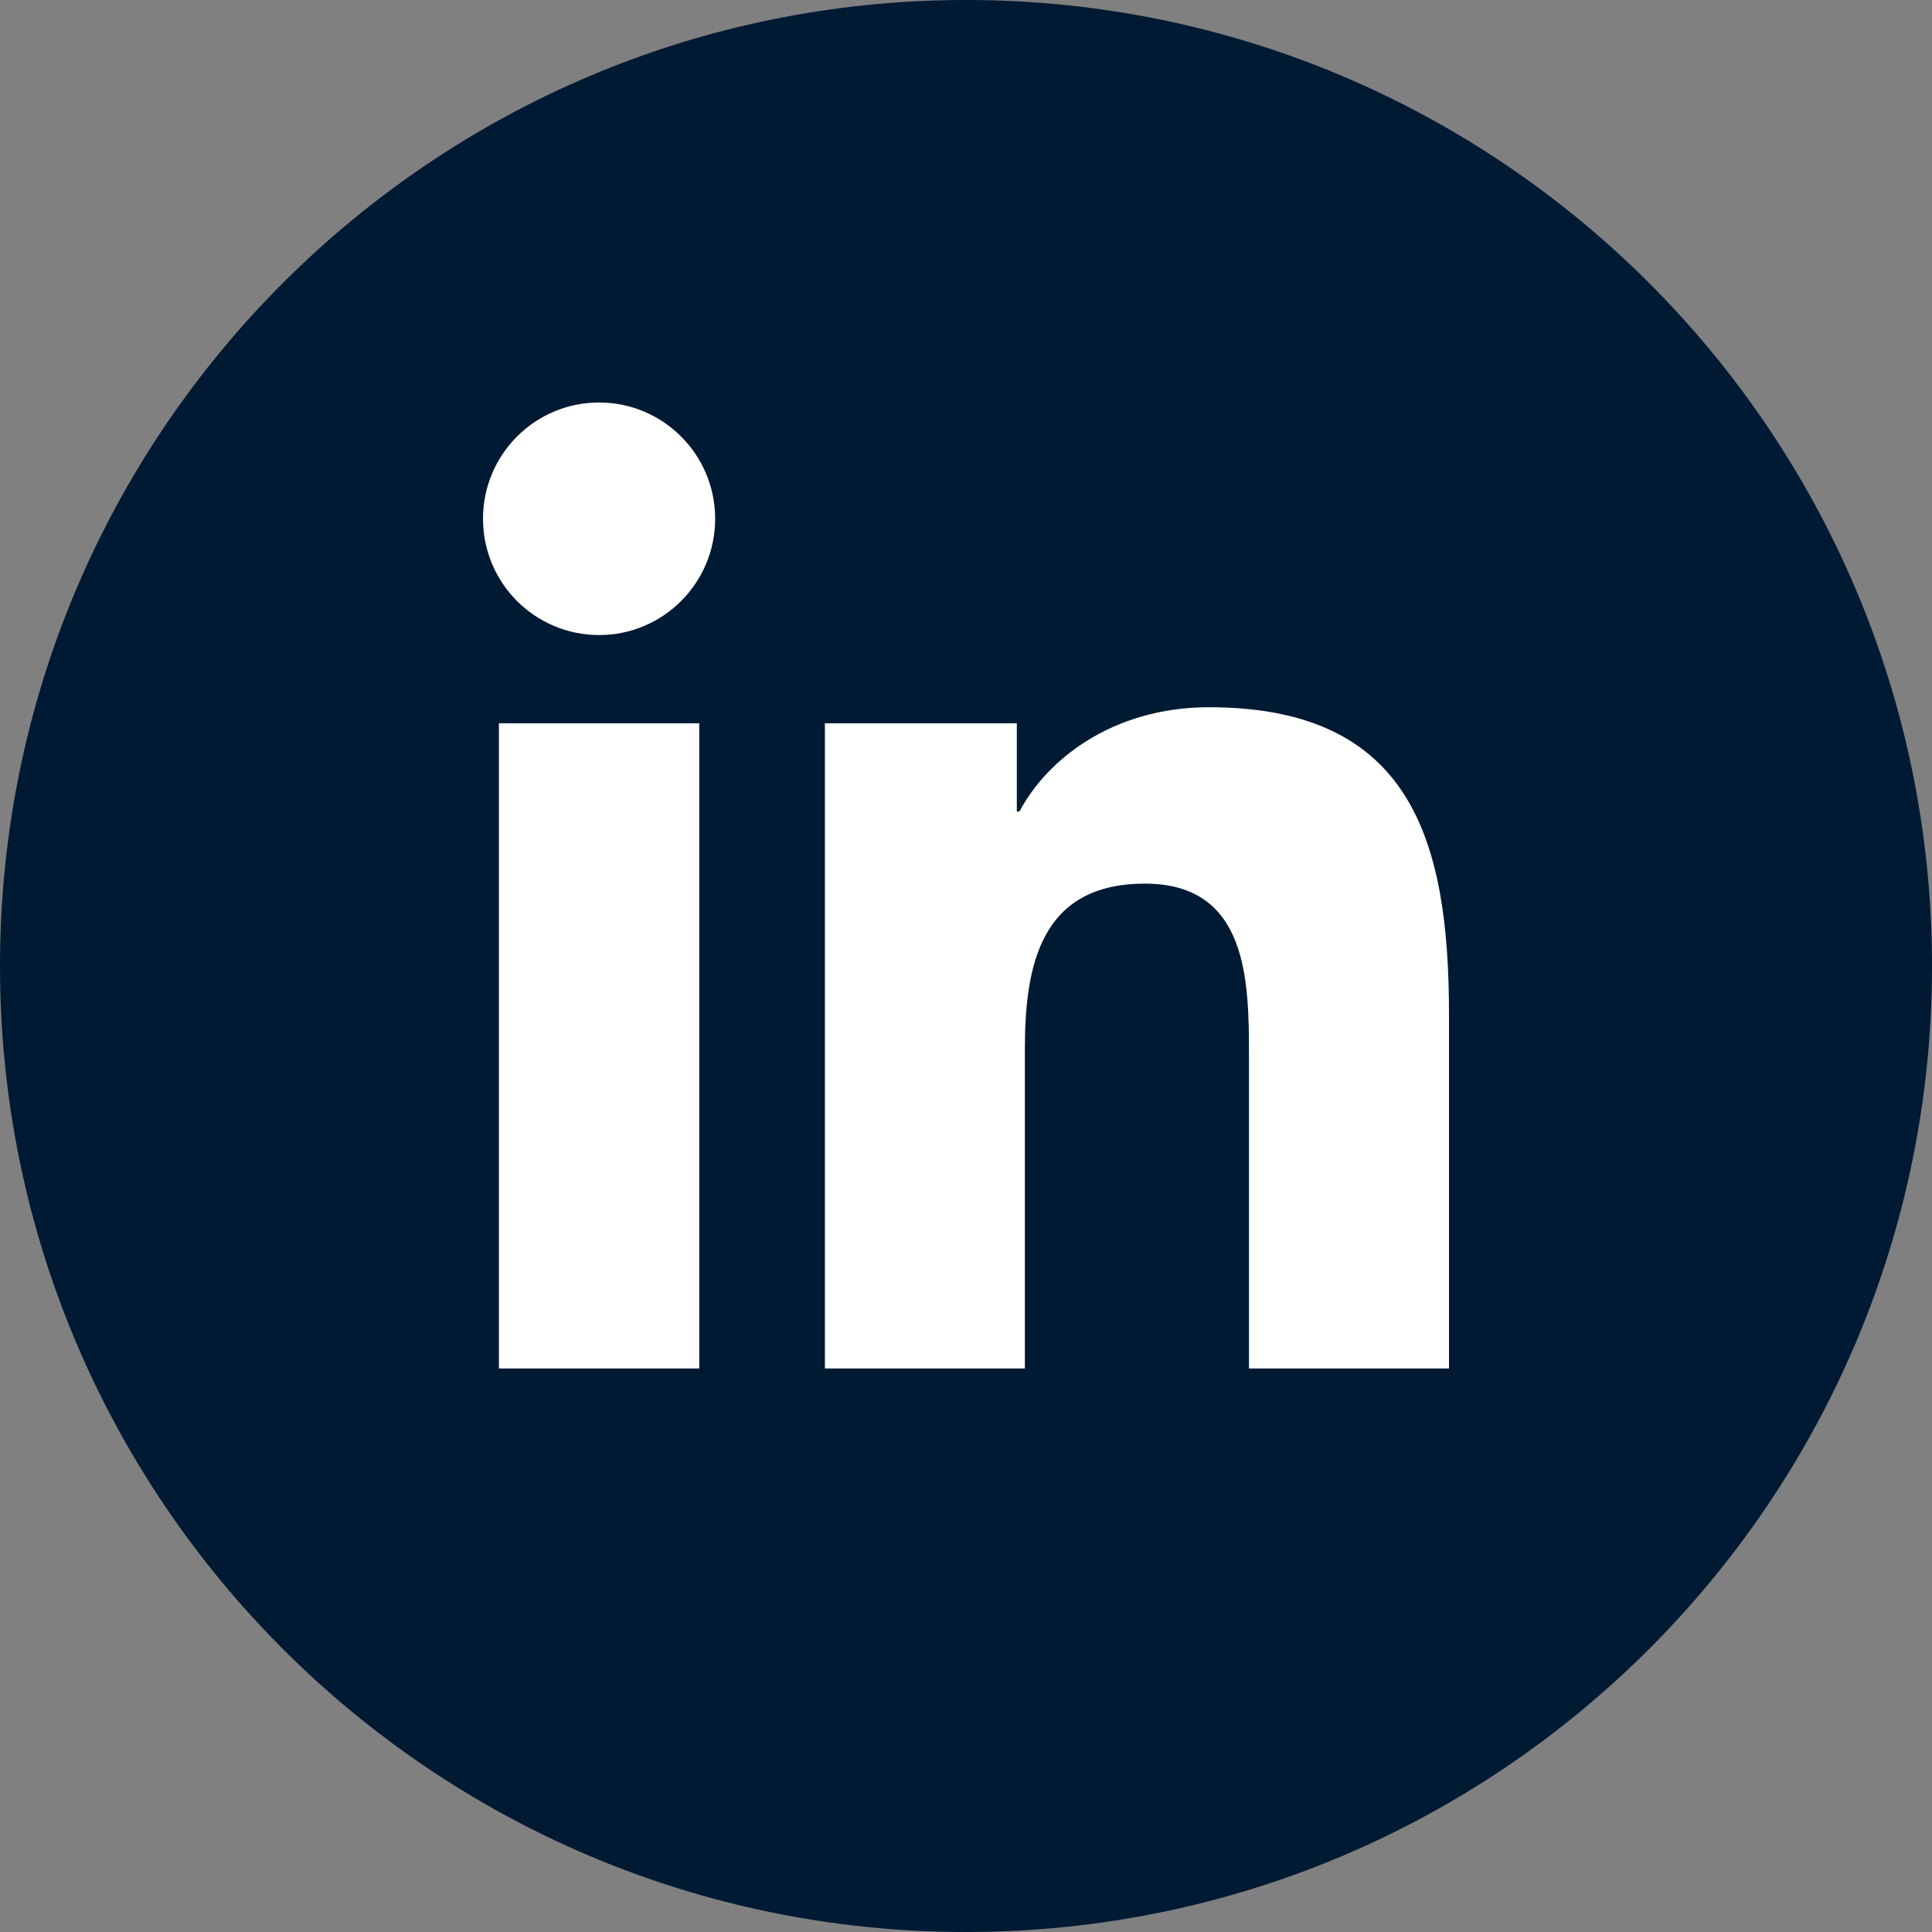
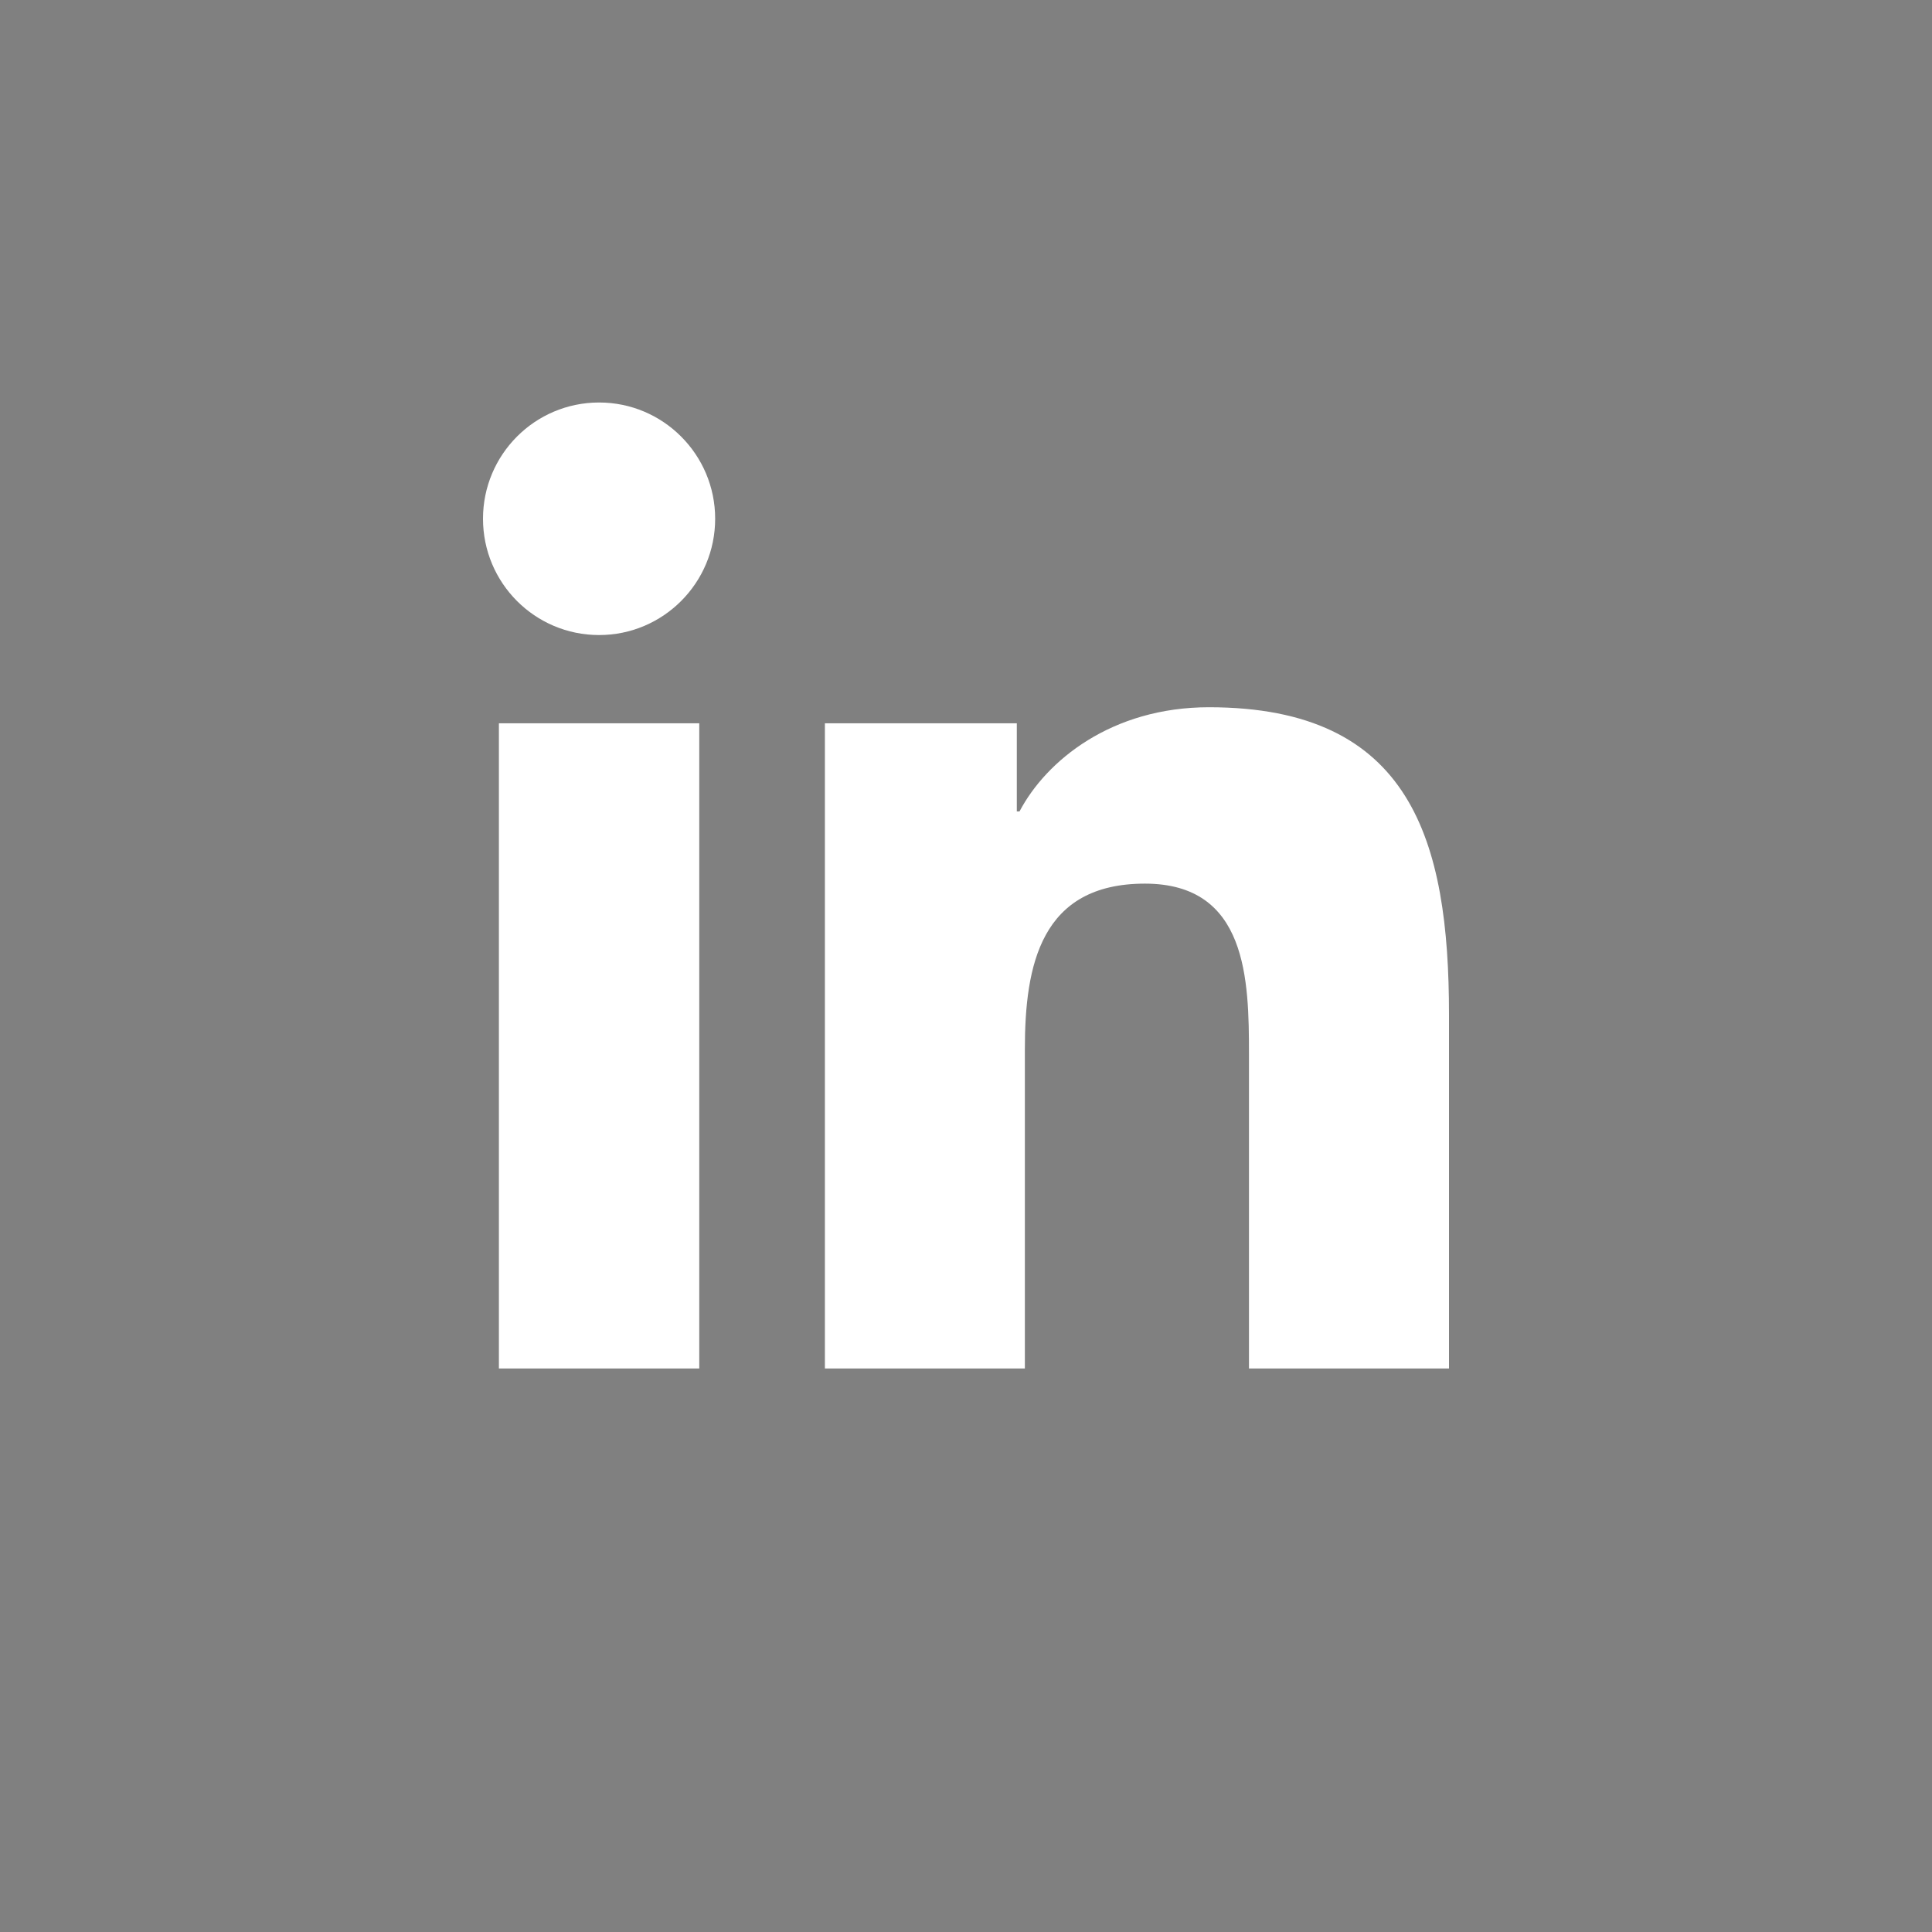
<svg xmlns="http://www.w3.org/2000/svg" width="30" height="30" viewBox="0 0 30 30" fill="none">
  <rect x="0" y="0" width="30" height="30" fill="#808080" stroke="none" />
-   <path d="M30 15C30 23.284 23.284 30 15 30C6.716 30 0 23.284 0 15C0 6.716 6.716 0 15 0C23.284 0 30 6.716 30 15Z" fill="#001A33" />
  <path d="M7.747 11.231H10.858V21.25H7.747L7.747 11.231ZM9.303 6.25C10.298 6.25 11.105 7.06 11.105 8.055C11.105 9.052 10.298 9.861 9.303 9.861C8.305 9.861 7.5 9.052 7.5 8.055C7.5 7.06 8.305 6.25 9.303 6.25ZM12.809 11.231H15.789V12.6H15.831C16.245 11.812 17.26 10.982 18.773 10.982C21.918 10.982 22.5 13.056 22.5 15.754V21.25H19.394V16.379C19.394 15.216 19.371 13.721 17.778 13.721C16.16 13.721 15.914 14.987 15.914 16.293V21.25H12.809V11.231Z" fill="white" />
</svg>